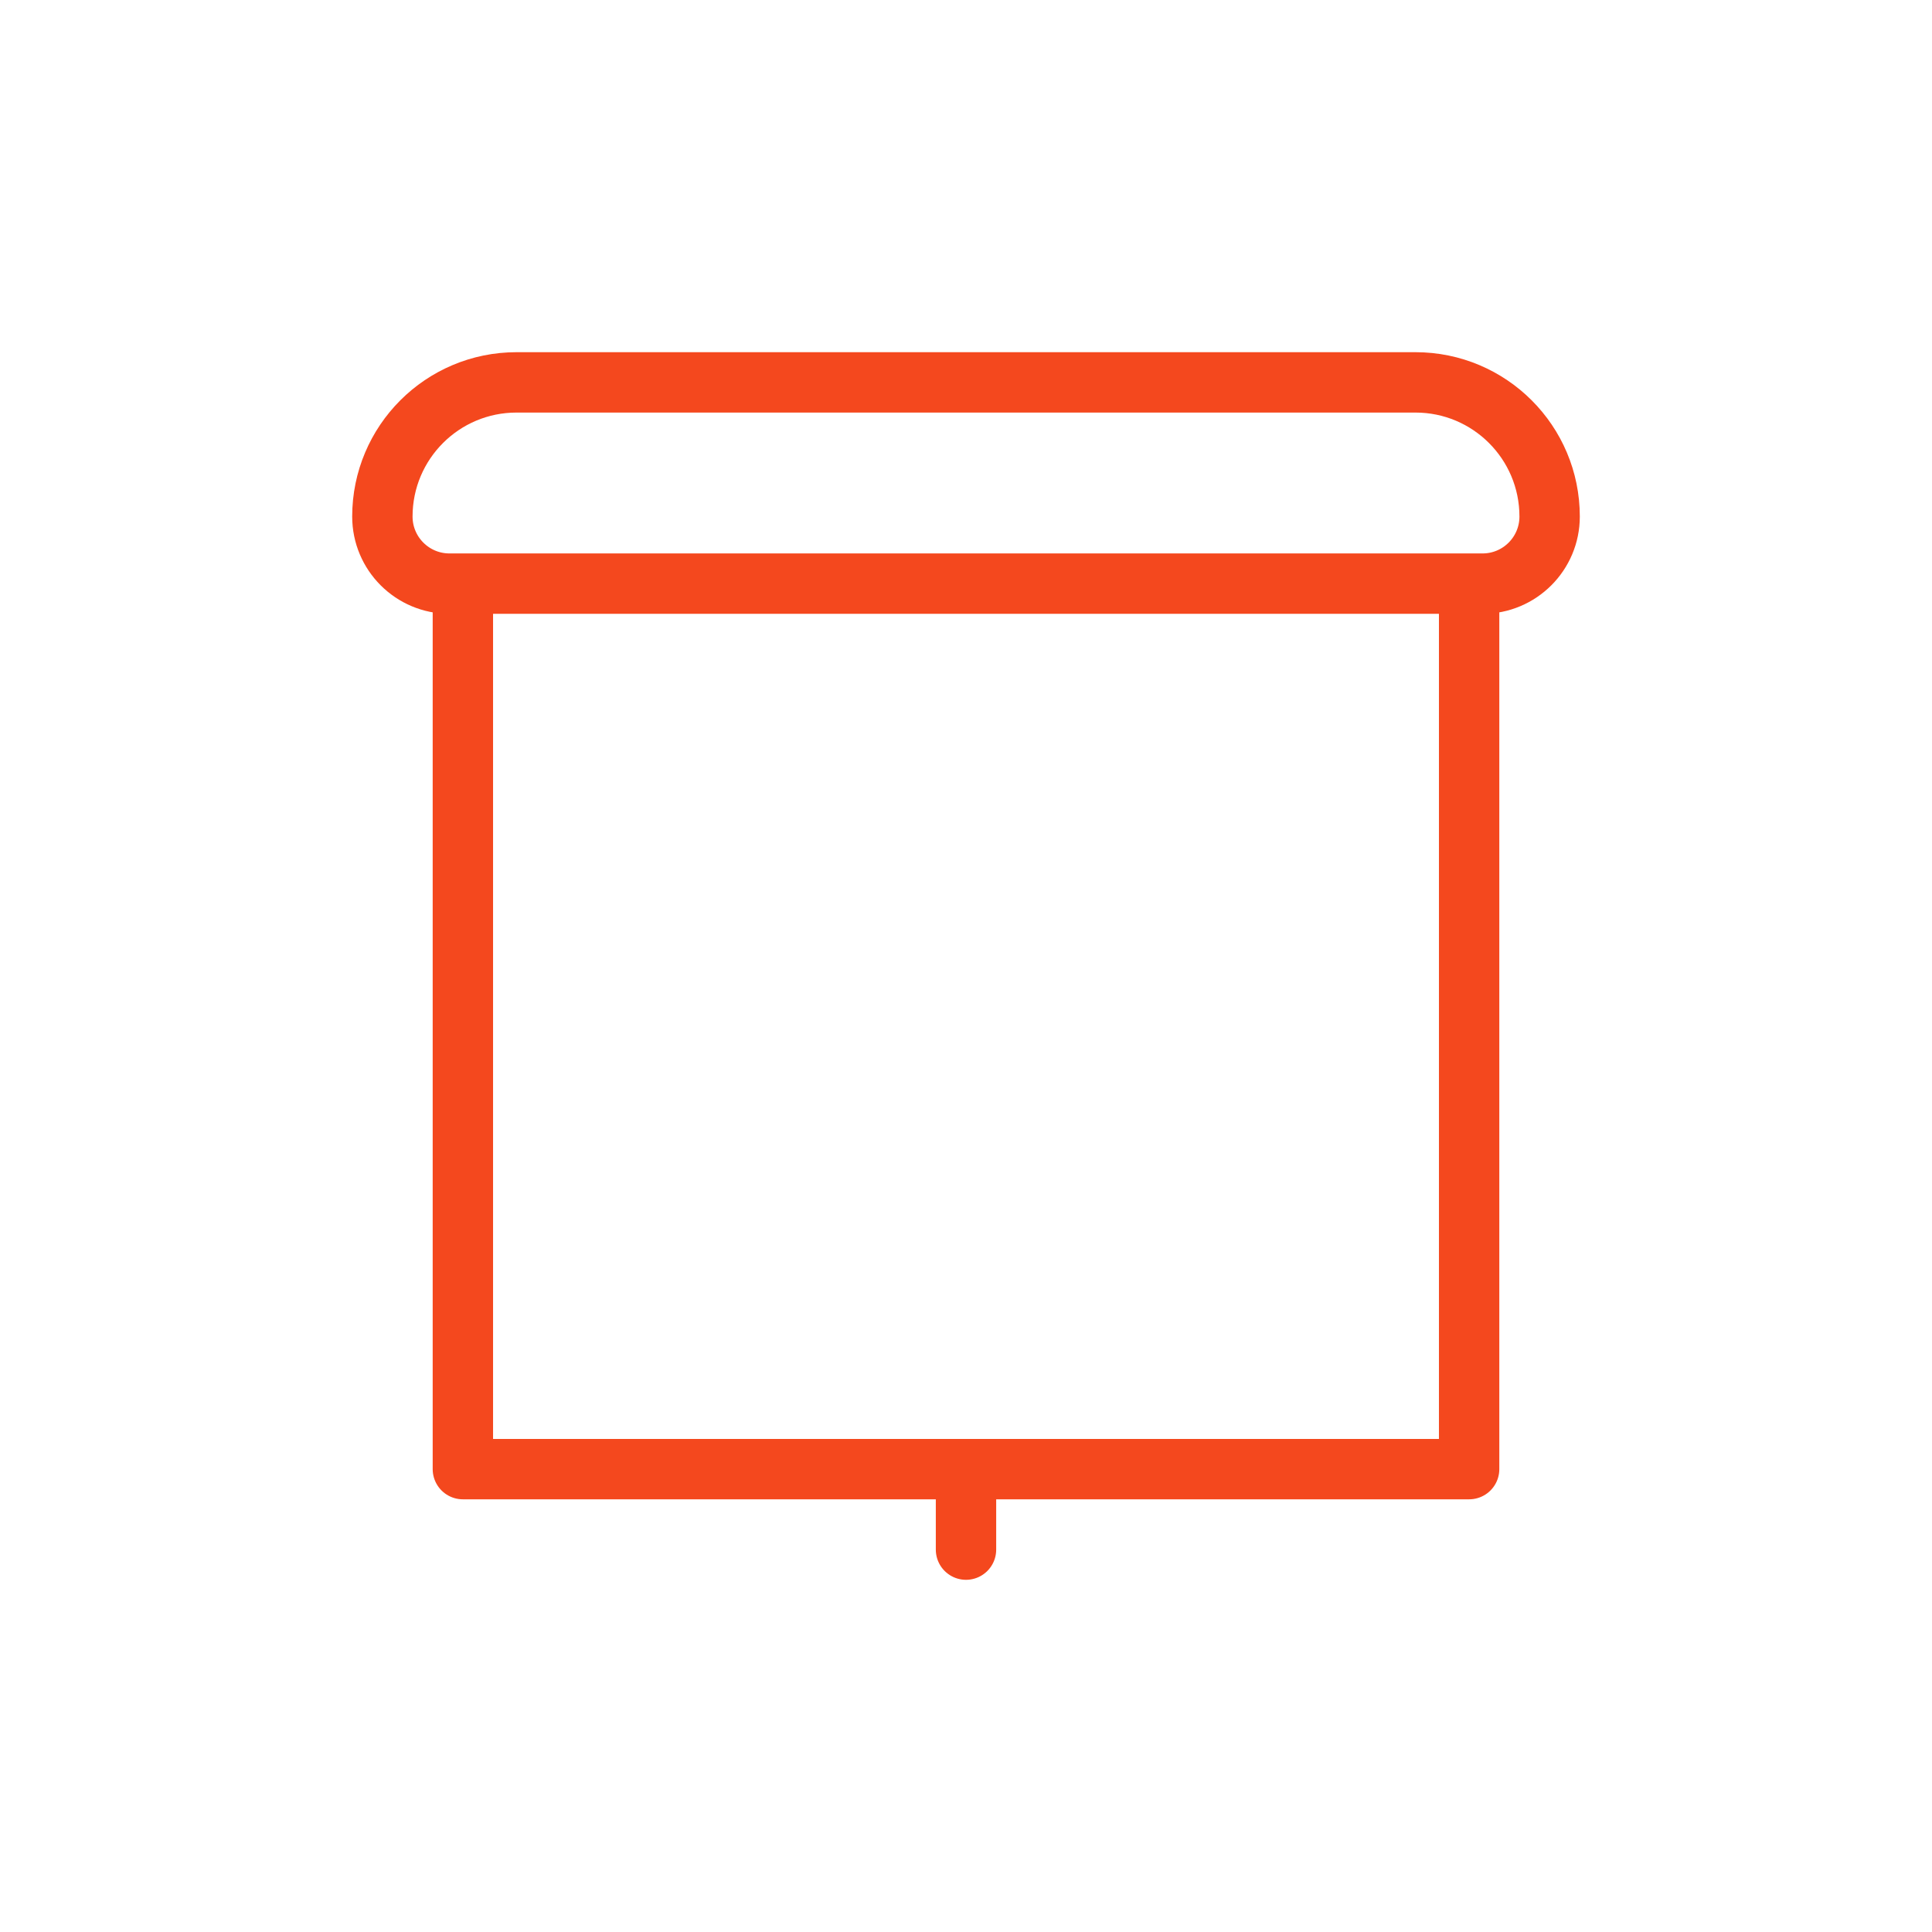
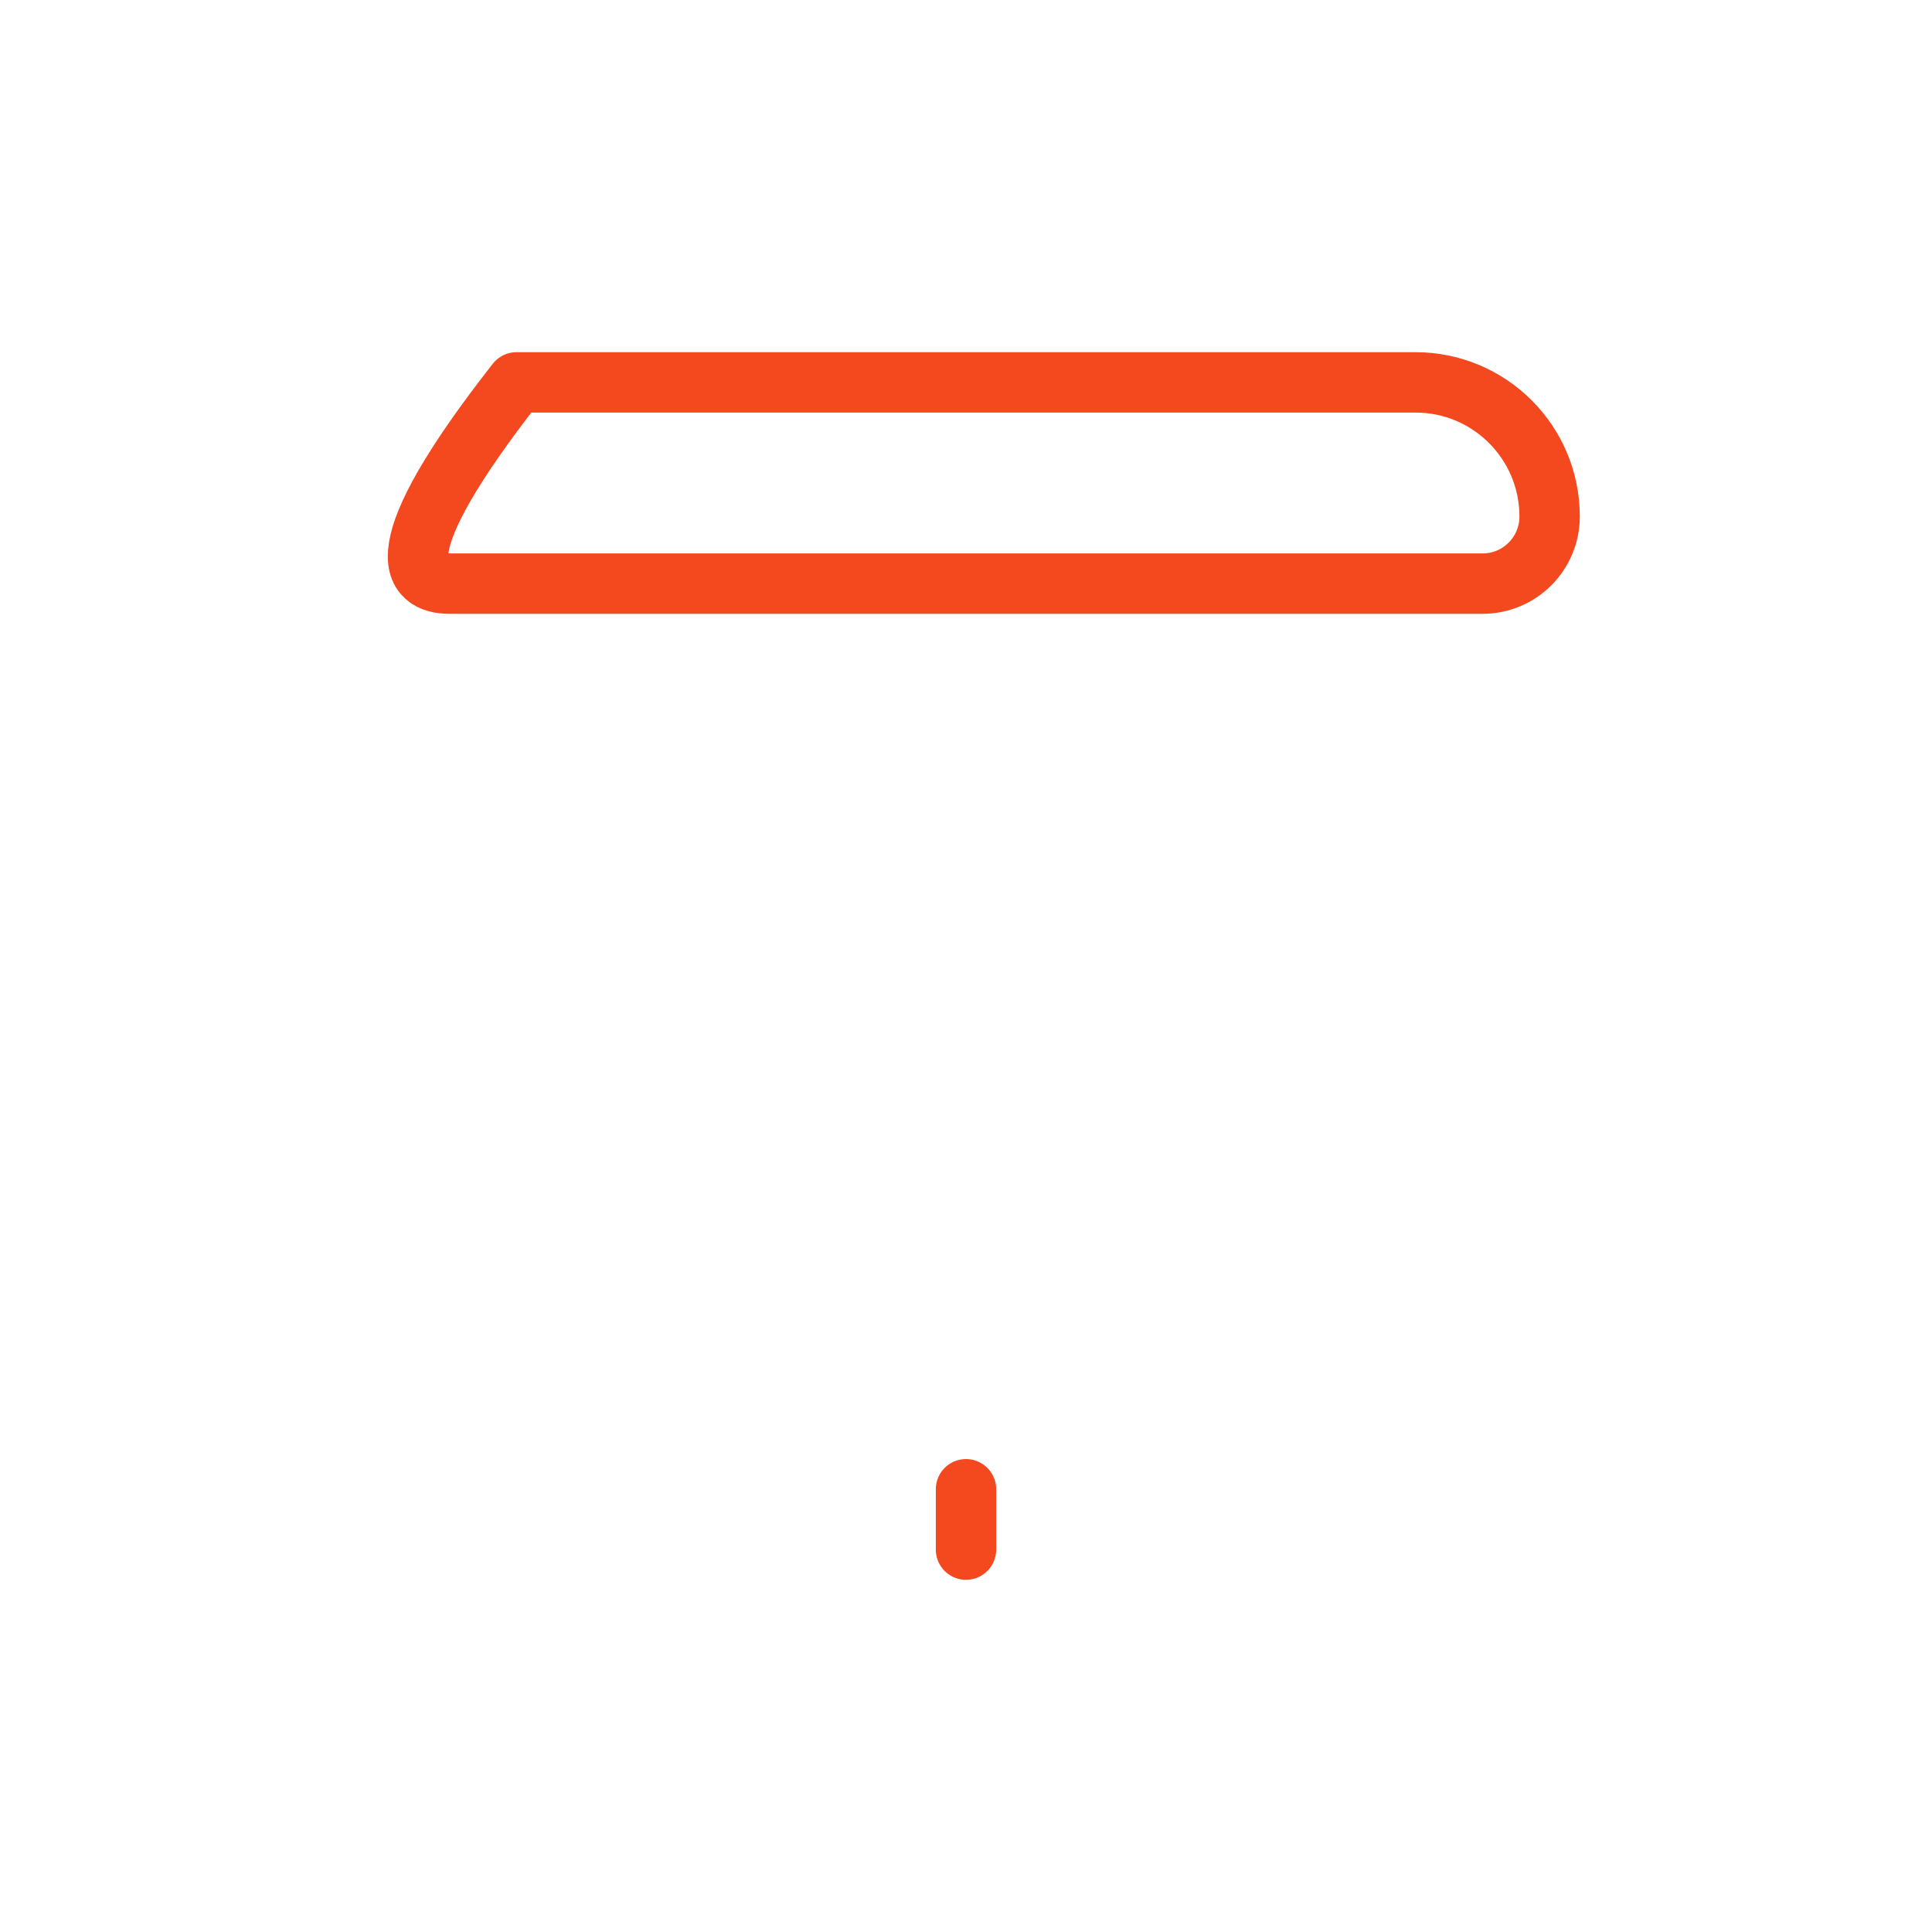
<svg xmlns="http://www.w3.org/2000/svg" width="48" height="48" viewBox="0 0 48 48" fill="none">
-   <path d="M35.167 9.5H12.833C10.992 9.5 9.5 10.992 9.5 12.833C9.5 13.754 10.246 14.5 11.167 14.5H36.833C37.754 14.5 38.5 13.754 38.5 12.833C38.5 10.992 37.008 9.5 35.167 9.5Z" stroke="#F4481E" stroke-width="1.5" stroke-linecap="round" stroke-linejoin="round" />
+   <path d="M35.167 9.5H12.833C9.5 13.754 10.246 14.5 11.167 14.5H36.833C37.754 14.5 38.5 13.754 38.5 12.833C38.5 10.992 37.008 9.5 35.167 9.5Z" stroke="#F4481E" stroke-width="1.5" stroke-linecap="round" stroke-linejoin="round" />
  <path d="M24 37V38.5" stroke="#F4481E" stroke-width="1.5" stroke-linecap="round" stroke-linejoin="round" />
-   <path d="M11.5 15V36.5H36.5V15" stroke="#F4481E" stroke-width="1.5" stroke-linecap="round" stroke-linejoin="round" />
</svg>